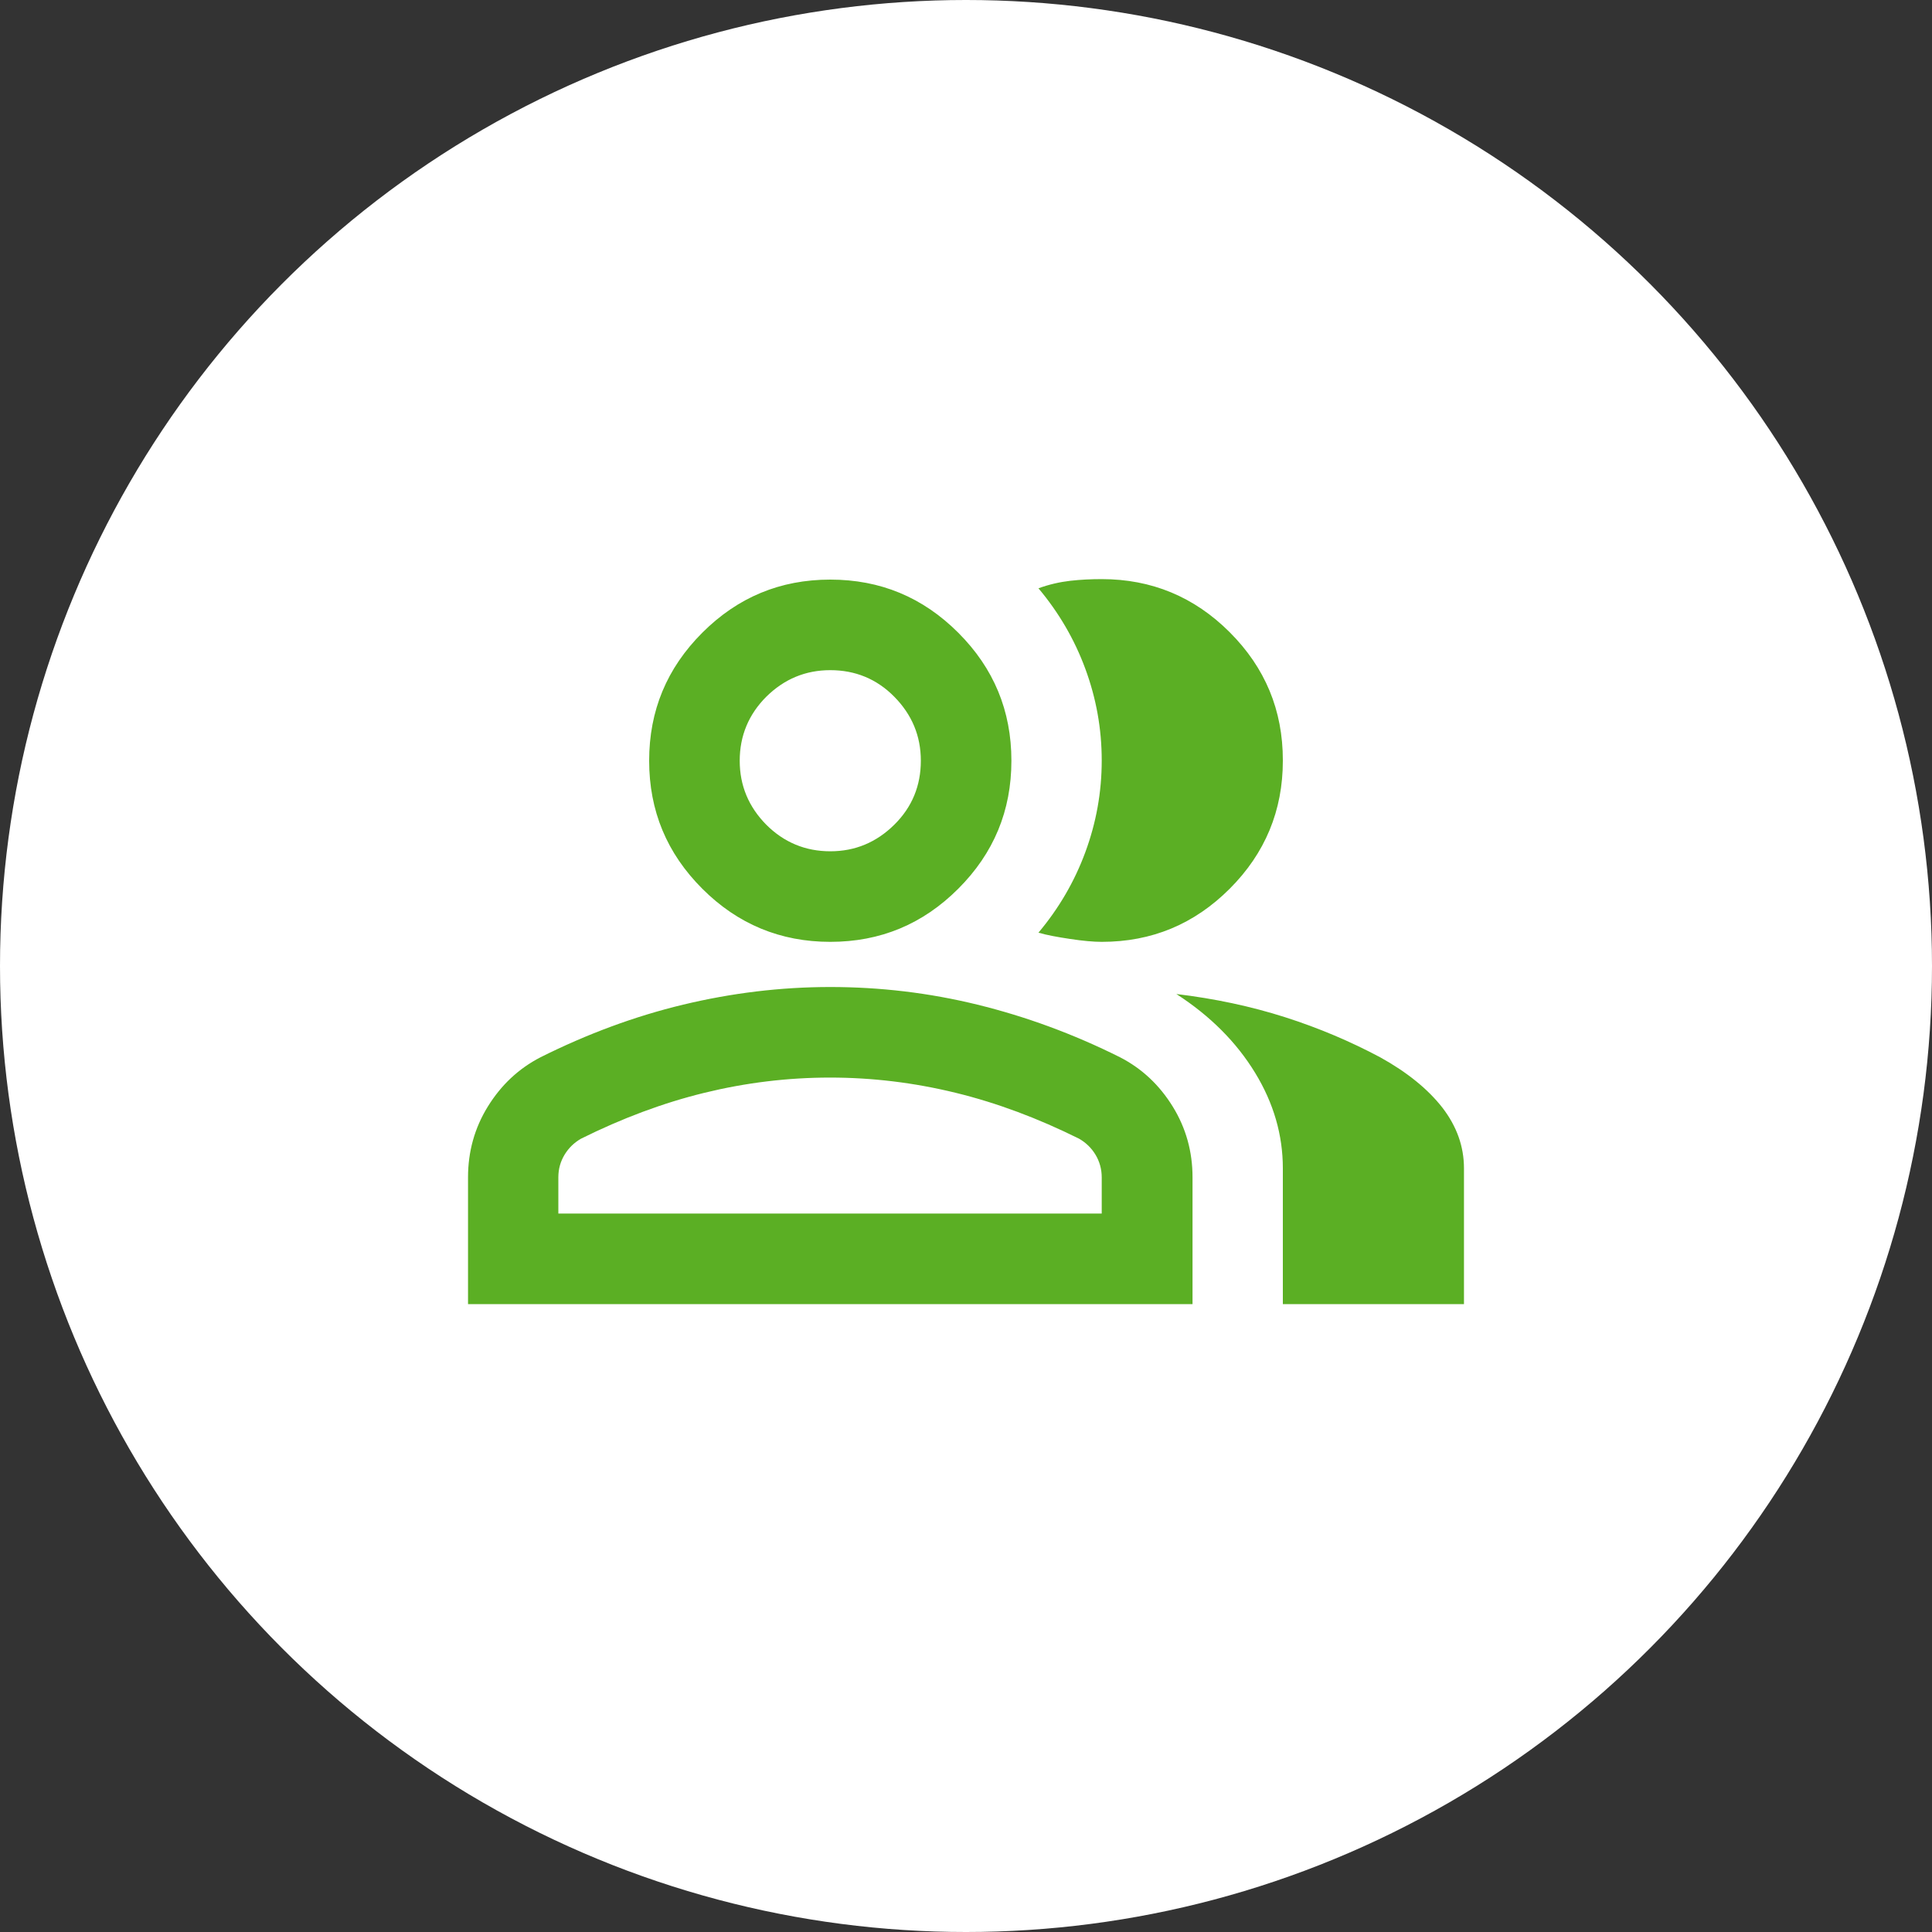
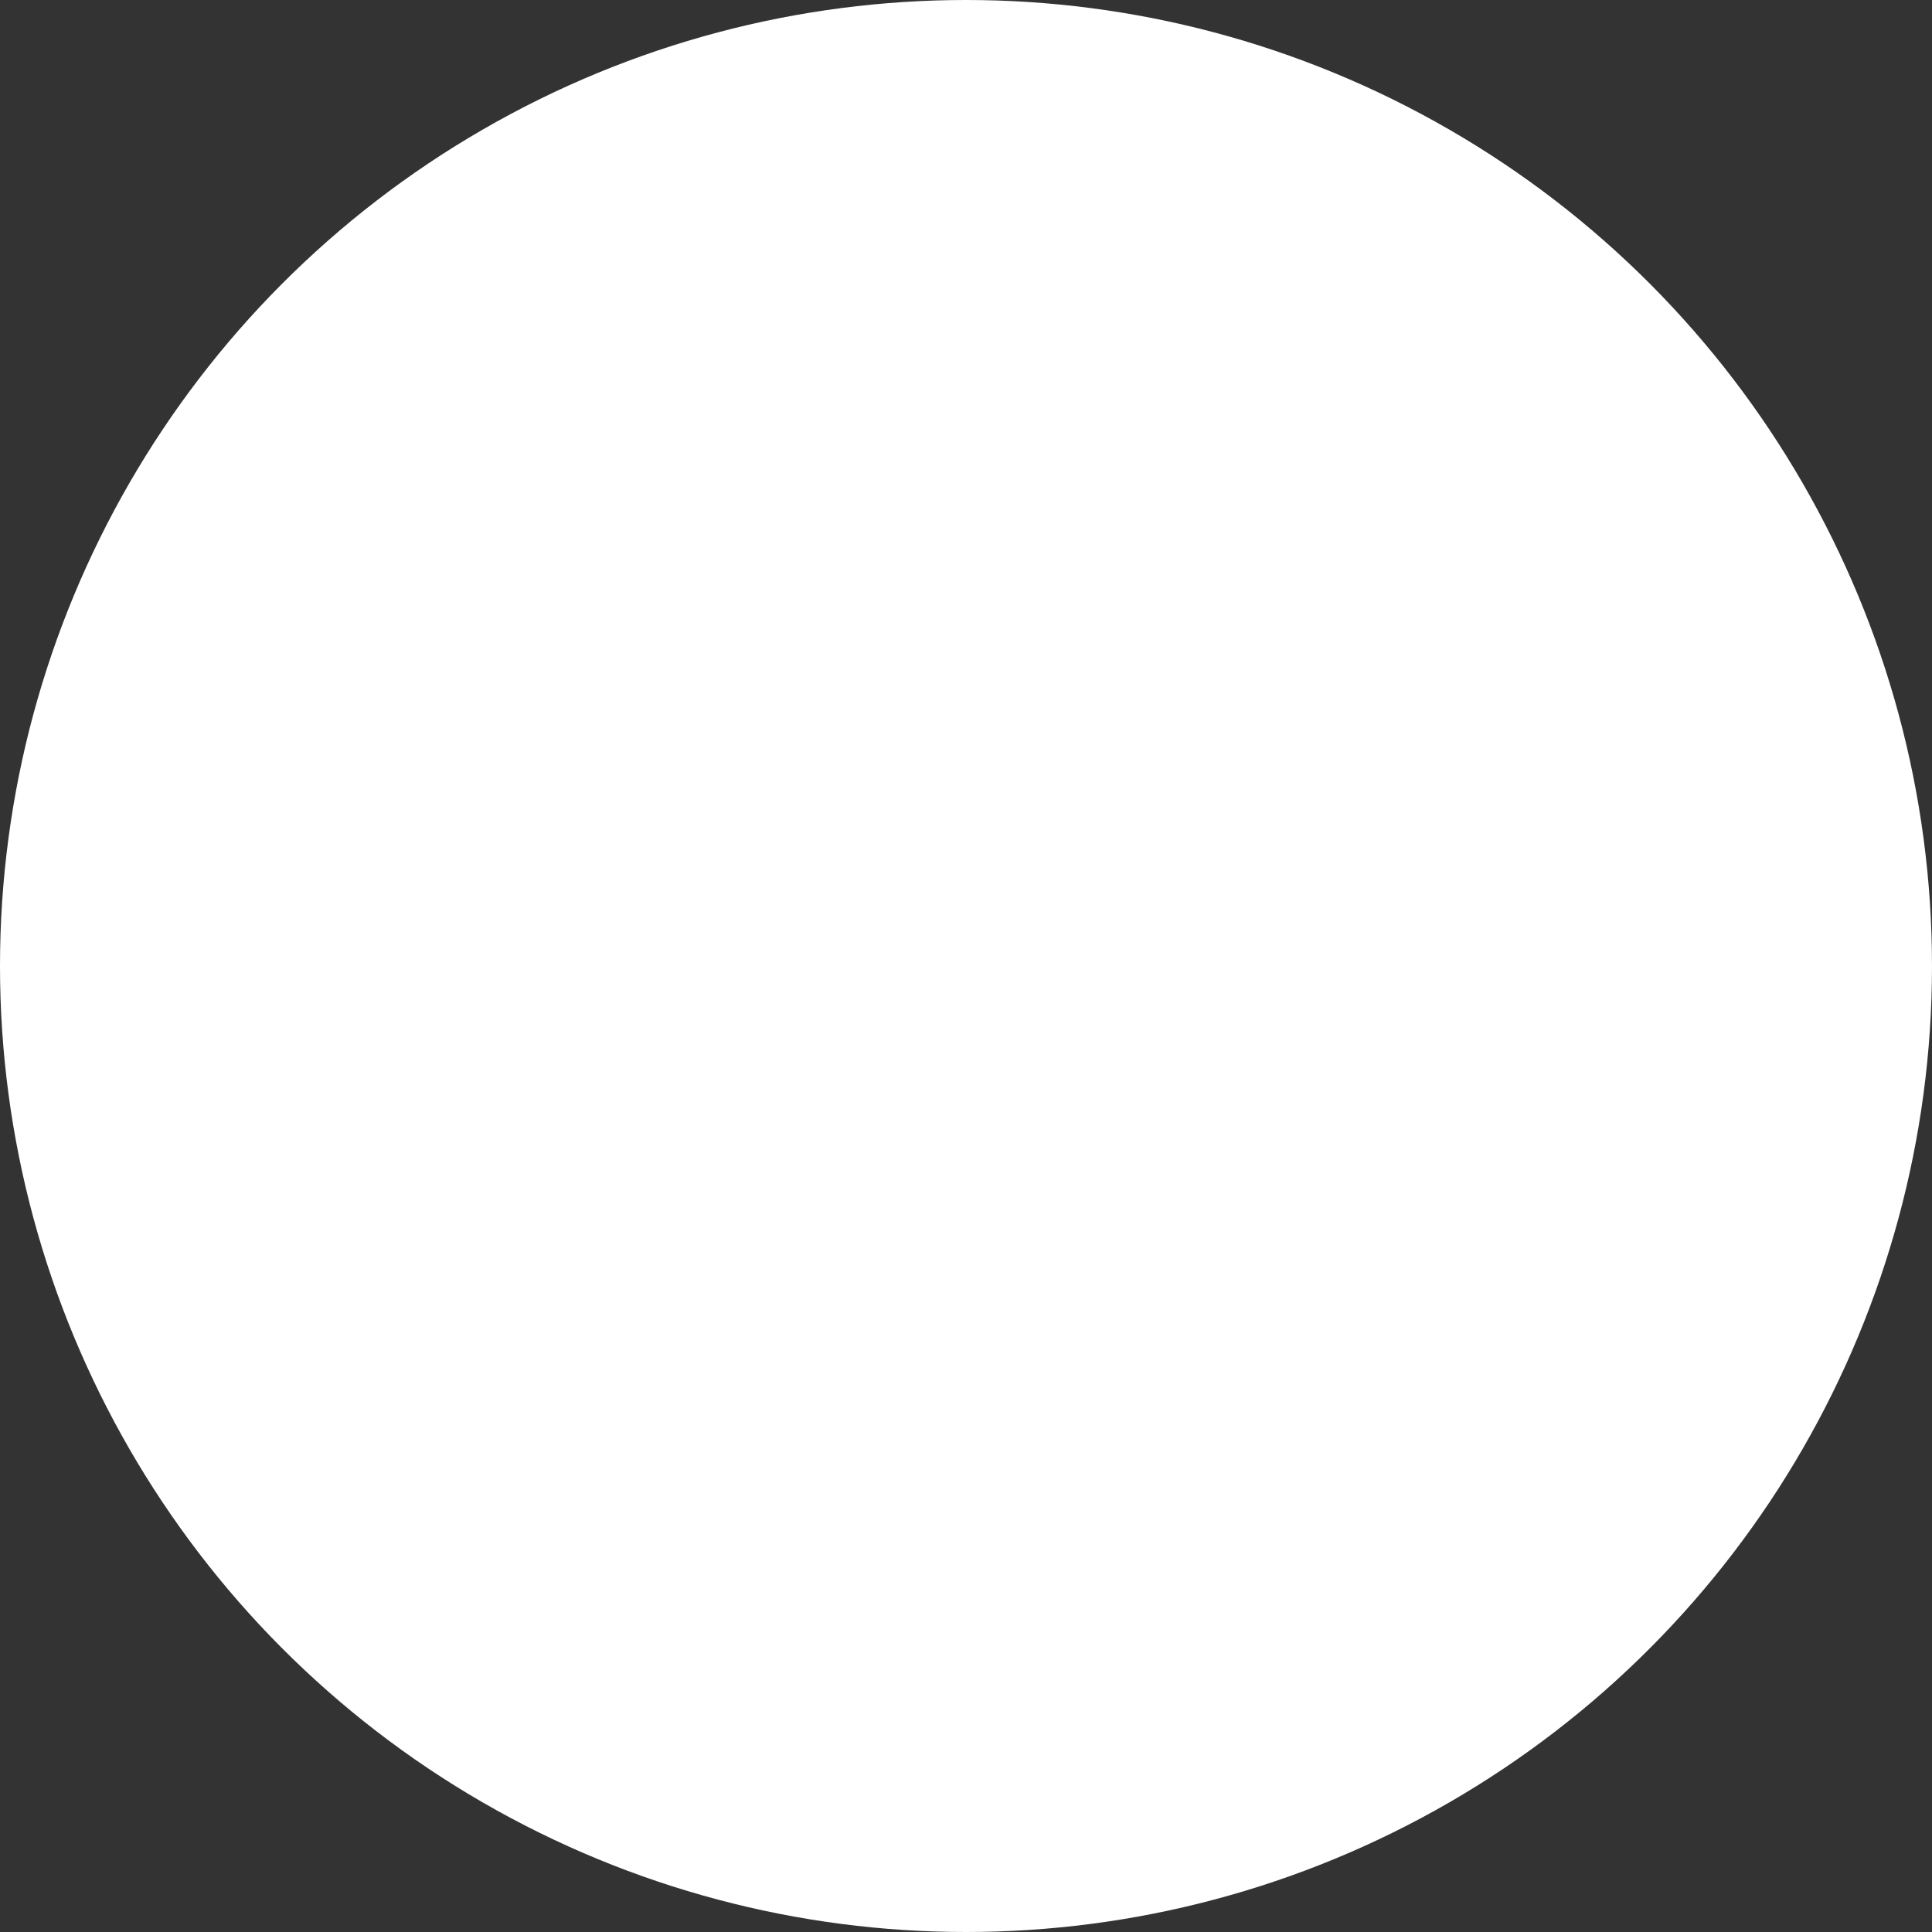
<svg xmlns="http://www.w3.org/2000/svg" id="_レイヤー_2" data-name="レイヤー 2" viewBox="0 0 80 80">
  <rect x="0" y="0" width="80" height="80" fill="#333333" stroke="none" />
  <defs>
    <style>
      .cls-1 {
        fill: #fff;
      }

      .cls-2 {
        fill: #5baf24;
      }
    </style>
  </defs>
  <g id="contents">
    <g>
      <circle class="cls-1" cx="40" cy="40" r="40" />
-       <path class="cls-2" d="M19.38,54v-5.25c0-1.06.27-2.04.82-2.93.55-.89,1.27-1.57,2.18-2.04,1.94-.97,3.91-1.7,5.91-2.18,2-.48,4.03-.73,6.09-.73s4.09.24,6.09.73c2,.49,3.97,1.21,5.91,2.18.91.47,1.63,1.15,2.18,2.04.55.89.82,1.87.82,2.93v5.25h-30ZM53.12,54v-5.62c0-1.38-.38-2.7-1.15-3.96-.77-1.26-1.85-2.35-3.26-3.26,1.59.19,3.09.51,4.5.96,1.41.45,2.72,1.01,3.94,1.66,1.12.62,1.98,1.32,2.58,2.09.59.77.89,1.6.89,2.51v5.62h-7.5ZM34.38,39c-2.06,0-3.83-.73-5.3-2.2s-2.2-3.23-2.2-5.3.73-3.83,2.2-5.3c1.47-1.47,3.23-2.2,5.3-2.2s3.83.73,5.3,2.2c1.47,1.47,2.2,3.23,2.2,5.3s-.73,3.83-2.2,5.3c-1.47,1.47-3.23,2.2-5.3,2.2h0ZM53.12,31.5c0,2.06-.73,3.83-2.2,5.3-1.47,1.47-3.23,2.2-5.3,2.2-.34,0-.78-.04-1.31-.12-.53-.08-.97-.16-1.31-.26.84-1,1.49-2.11,1.94-3.33.45-1.22.68-2.48.68-3.8s-.23-2.58-.68-3.8c-.45-1.22-1.1-2.33-1.94-3.33.44-.16.88-.26,1.31-.31.44-.05.87-.07,1.31-.07,2.06,0,3.83.73,5.3,2.2,1.47,1.47,2.2,3.23,2.2,5.3h0ZM23.12,50.25h22.5v-1.5c0-.34-.09-.66-.26-.94-.17-.28-.4-.5-.68-.66-1.69-.84-3.39-1.48-5.11-1.9-1.72-.42-3.45-.63-5.2-.63s-3.48.21-5.2.63c-1.72.42-3.42,1.06-5.11,1.9-.28.16-.51.38-.68.66-.17.28-.26.59-.26.94v1.5ZM34.38,35.25c1.03,0,1.91-.37,2.65-1.1s1.1-1.62,1.1-2.65-.37-1.91-1.1-2.65-1.62-1.1-2.65-1.1-1.91.37-2.65,1.1c-.73.73-1.1,1.62-1.1,2.65s.37,1.91,1.1,2.65c.73.73,1.62,1.1,2.65,1.1Z" />
    </g>
  </g>
</svg>